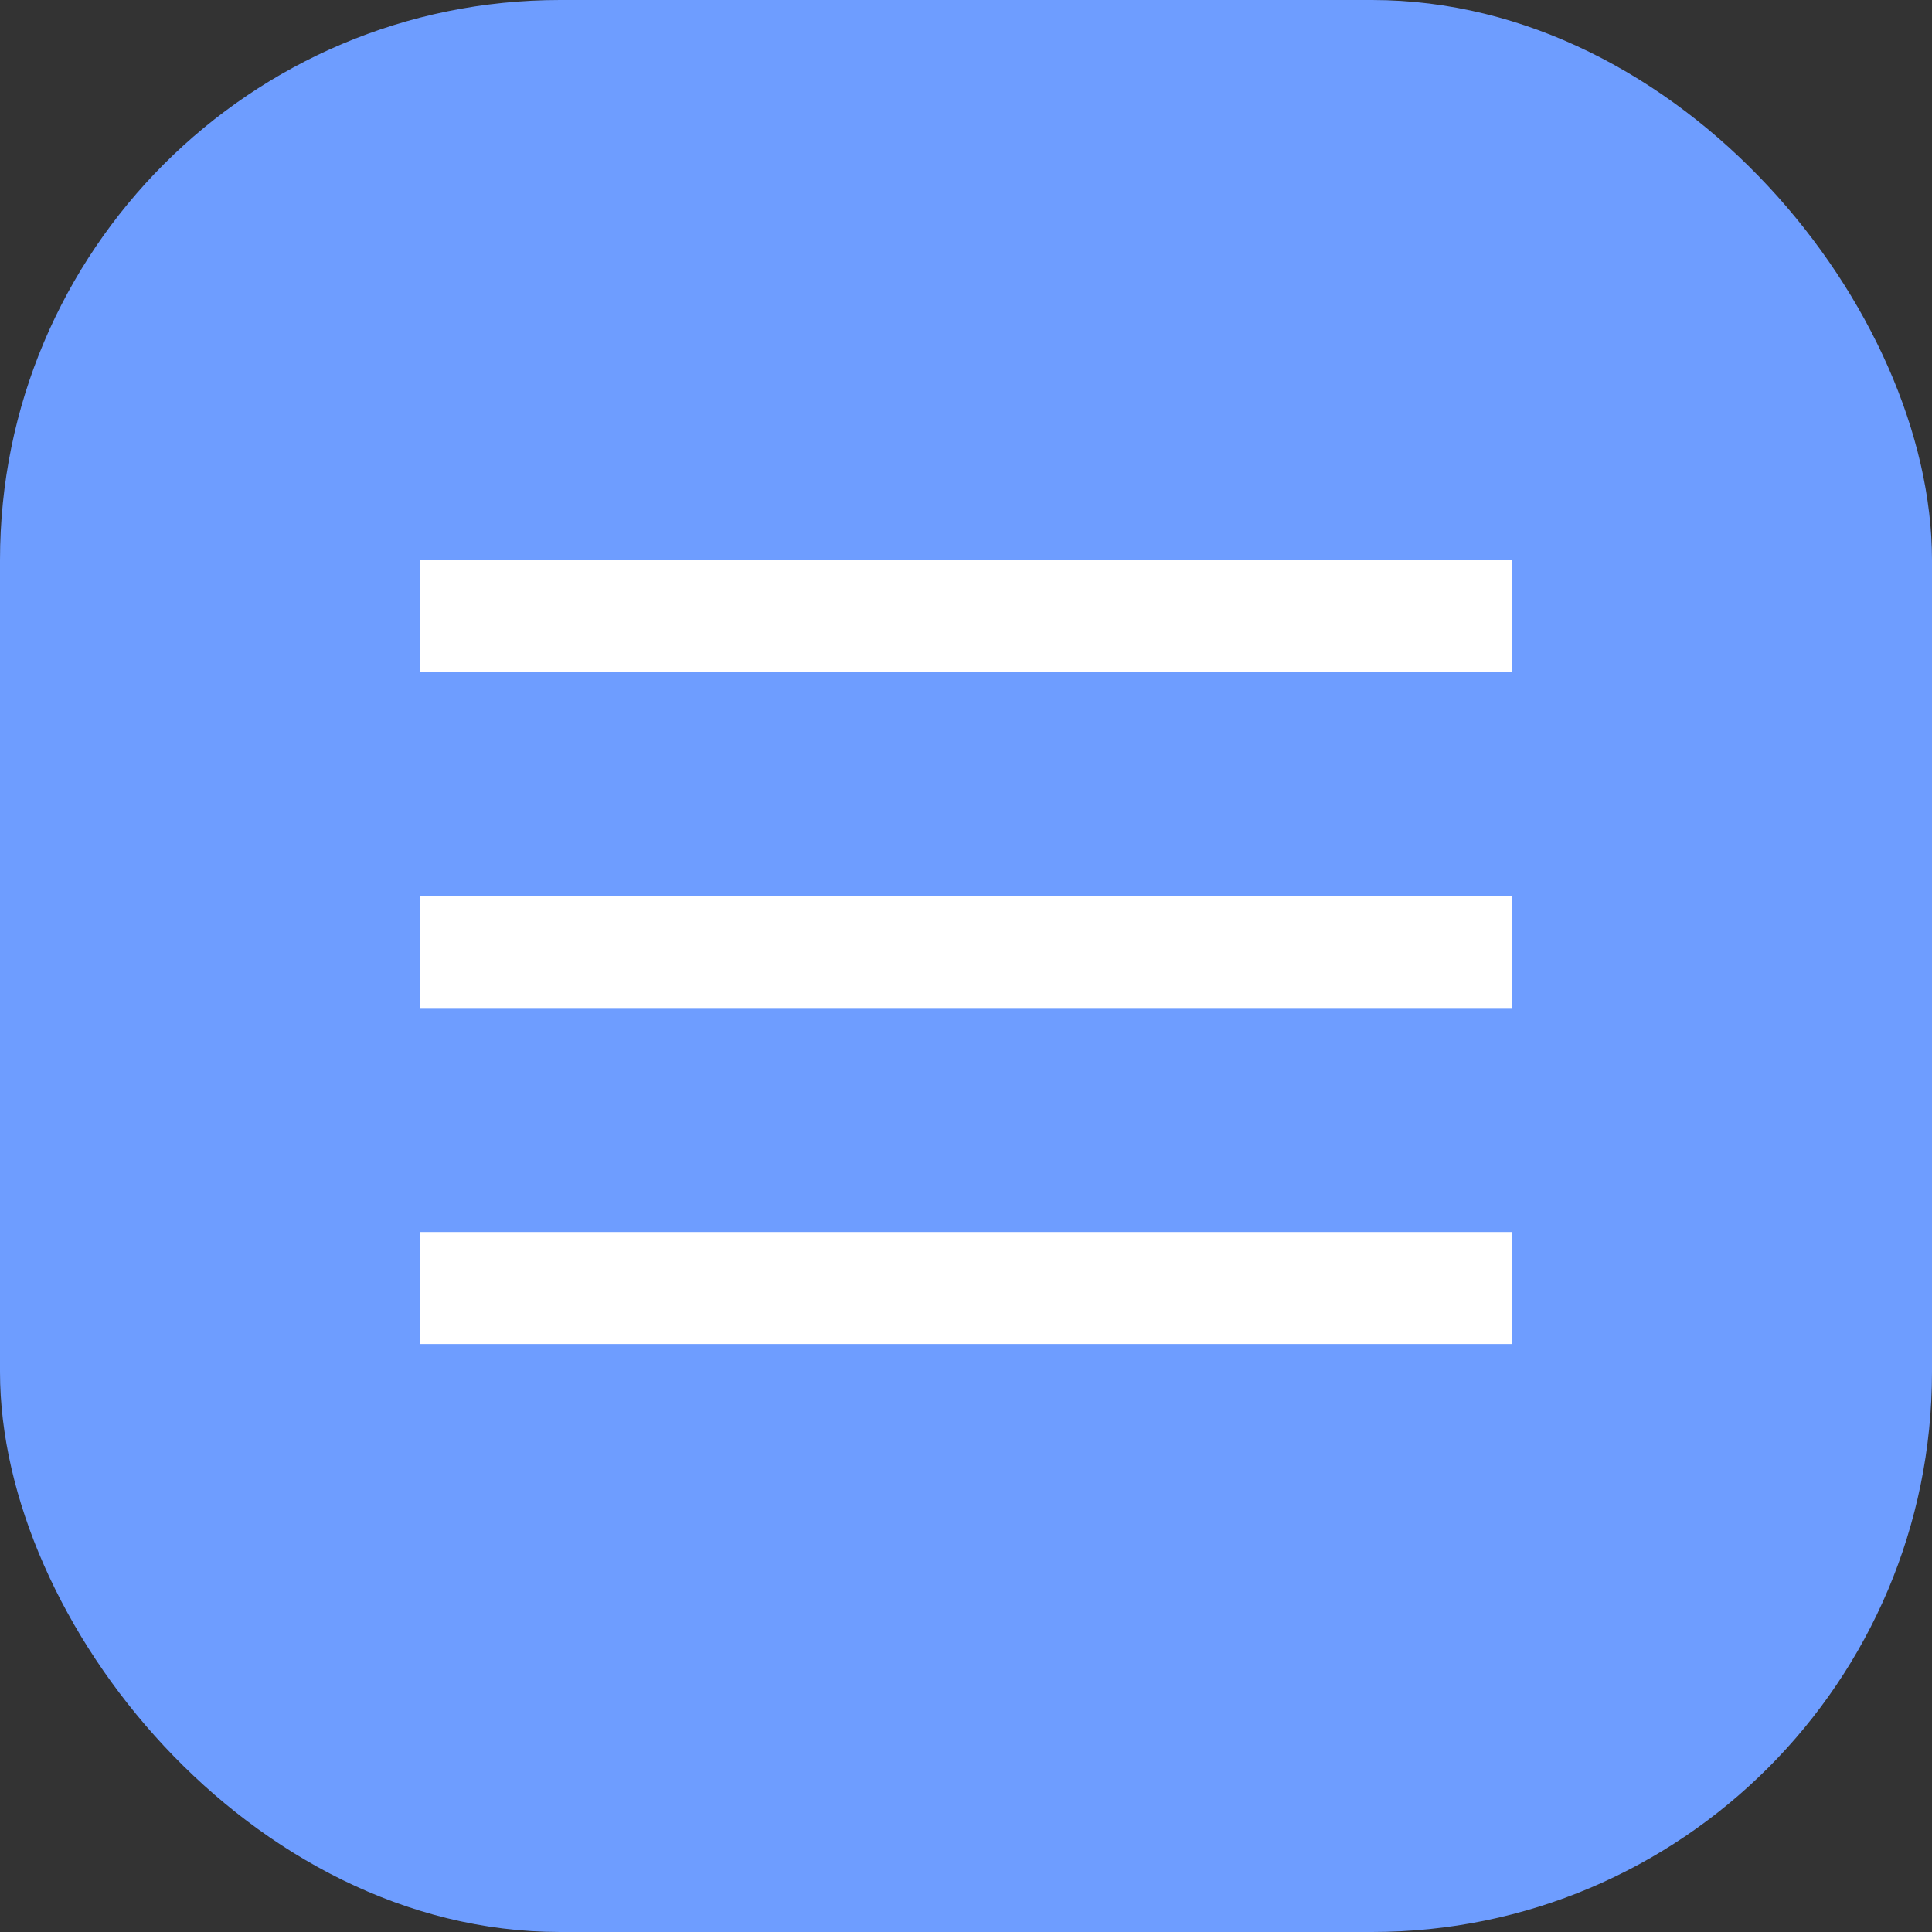
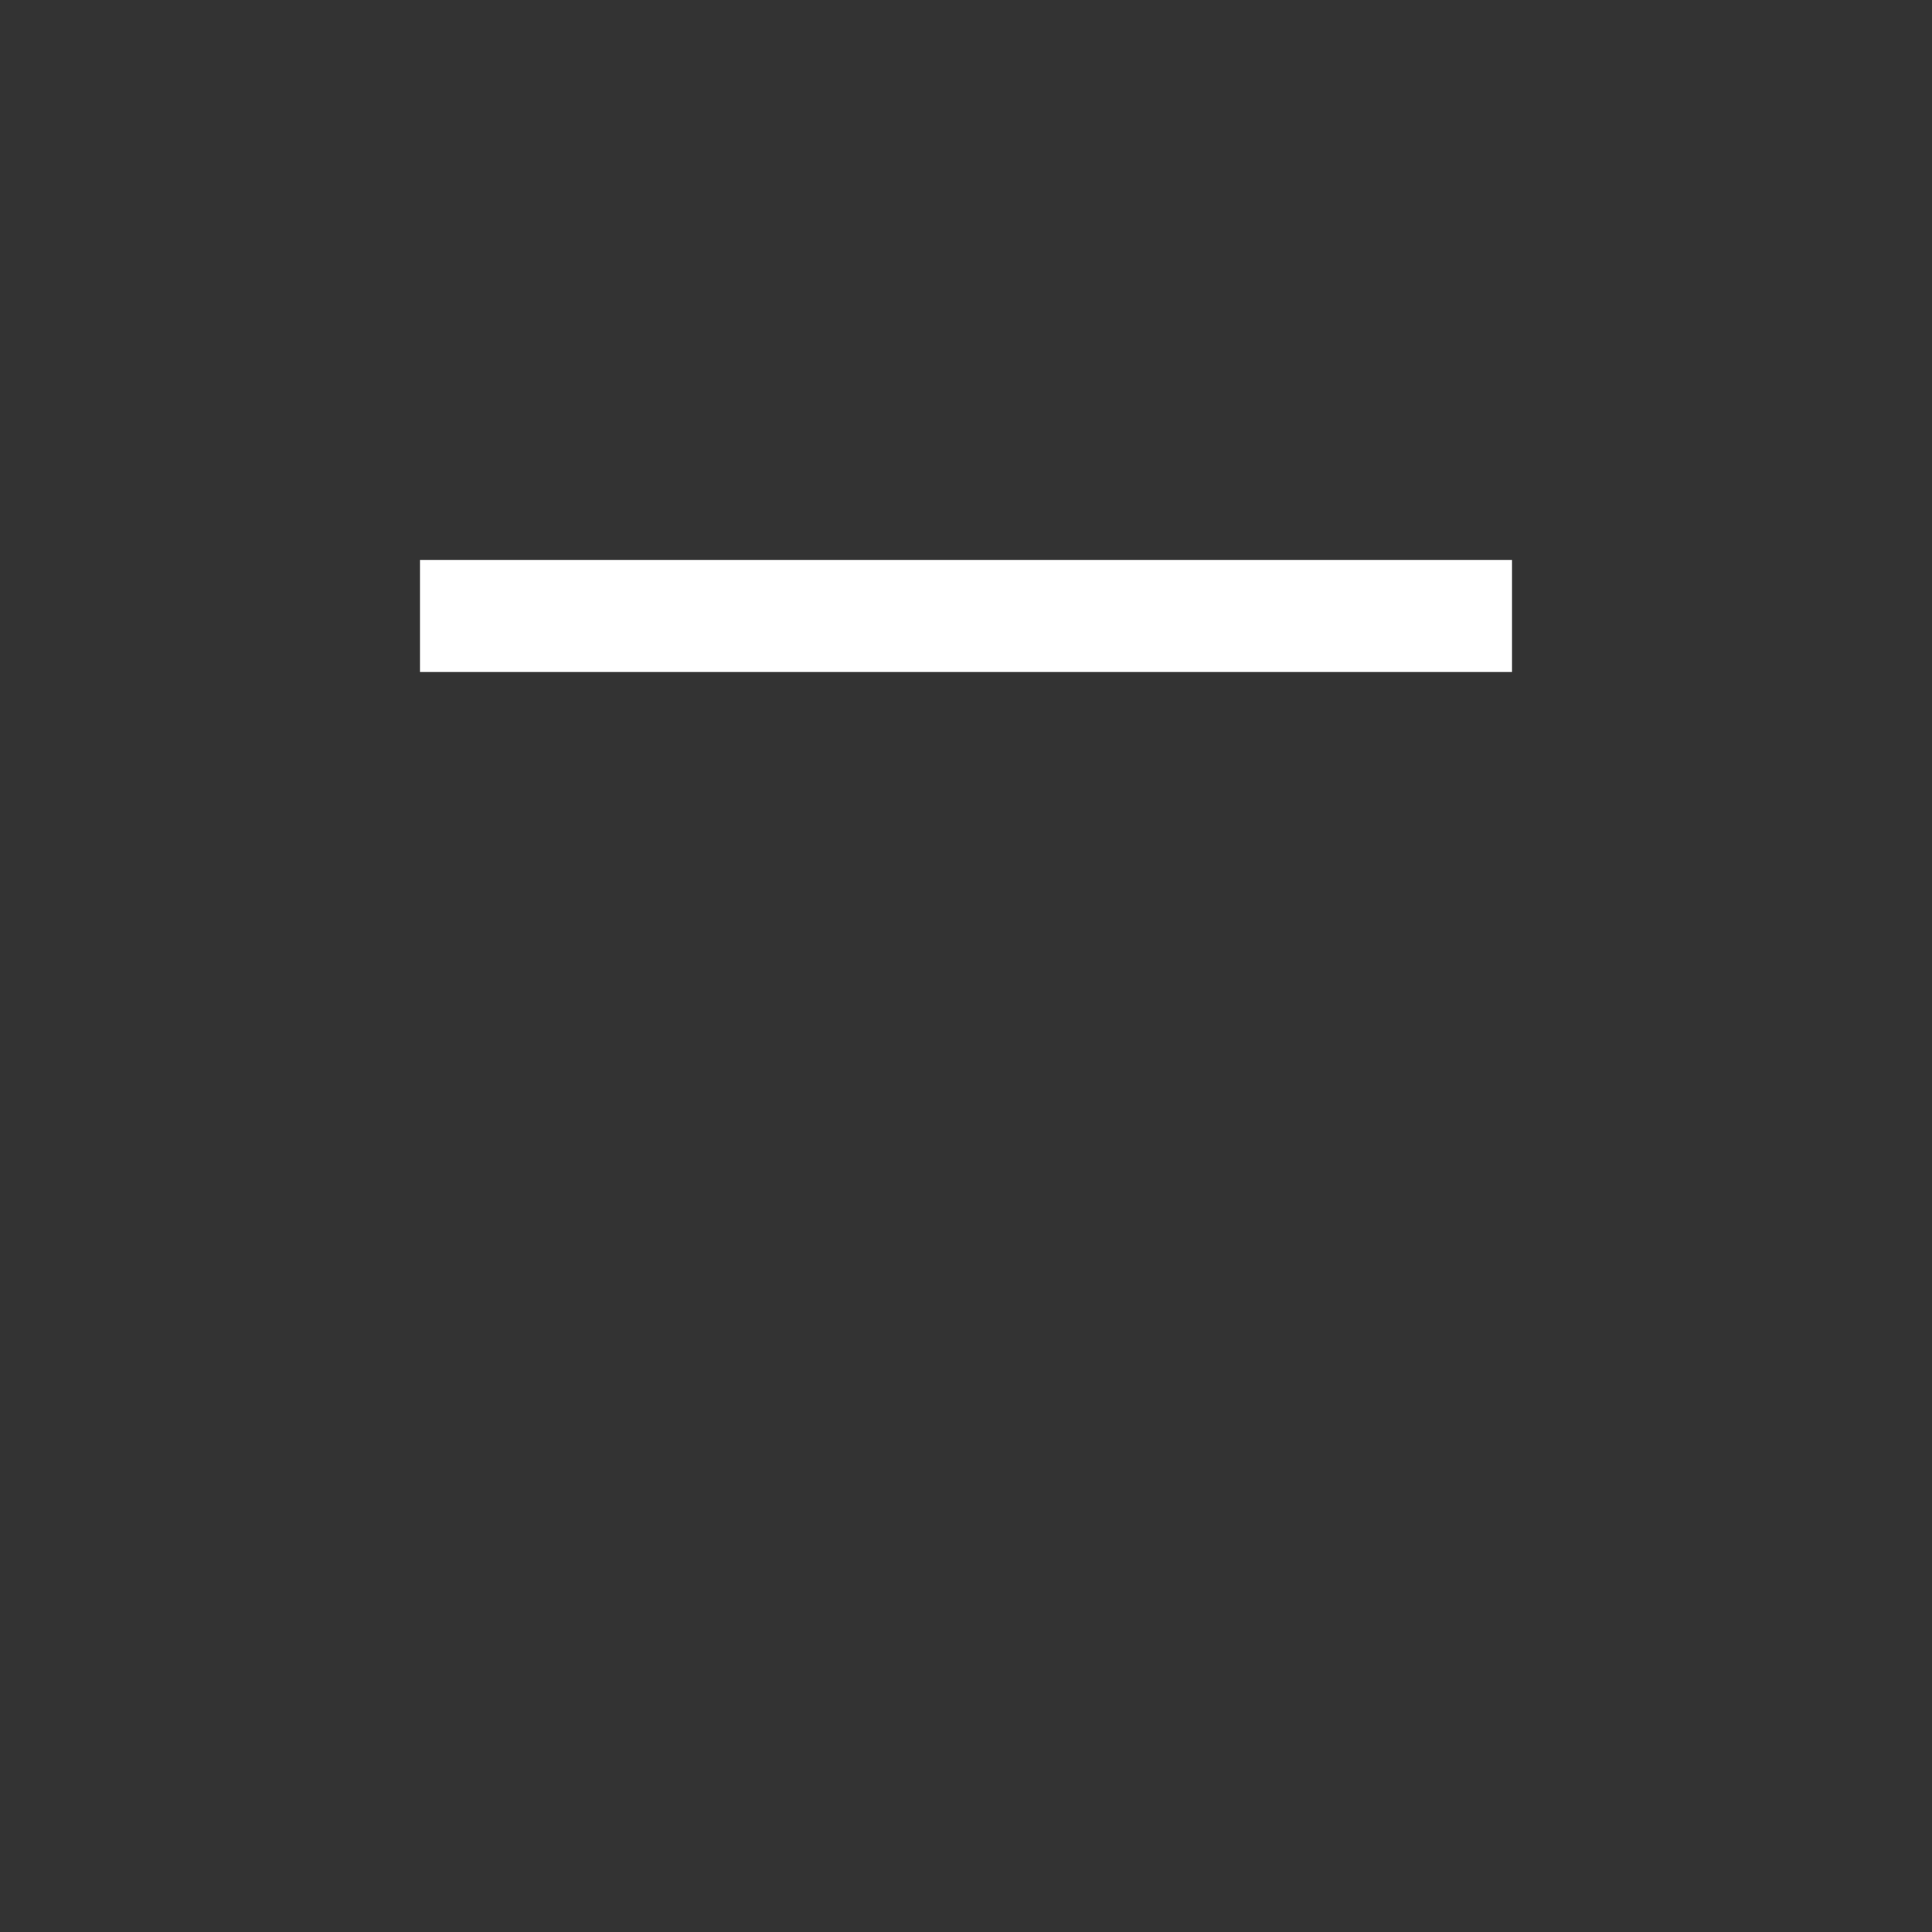
<svg xmlns="http://www.w3.org/2000/svg" width="69" height="69" viewBox="0 0 69 69" fill="none">
  <rect x="0" y="0" width="69" height="69" fill="#333333" stroke="none" />
-   <rect width="69" height="69" rx="20" fill="#6E9DFF" />
  <rect x="15" y="20" width="39" height="4" fill="white" />
-   <rect x="15" y="32" width="39" height="4" fill="white" />
-   <rect x="15" y="44" width="39" height="4" fill="white" />
</svg>